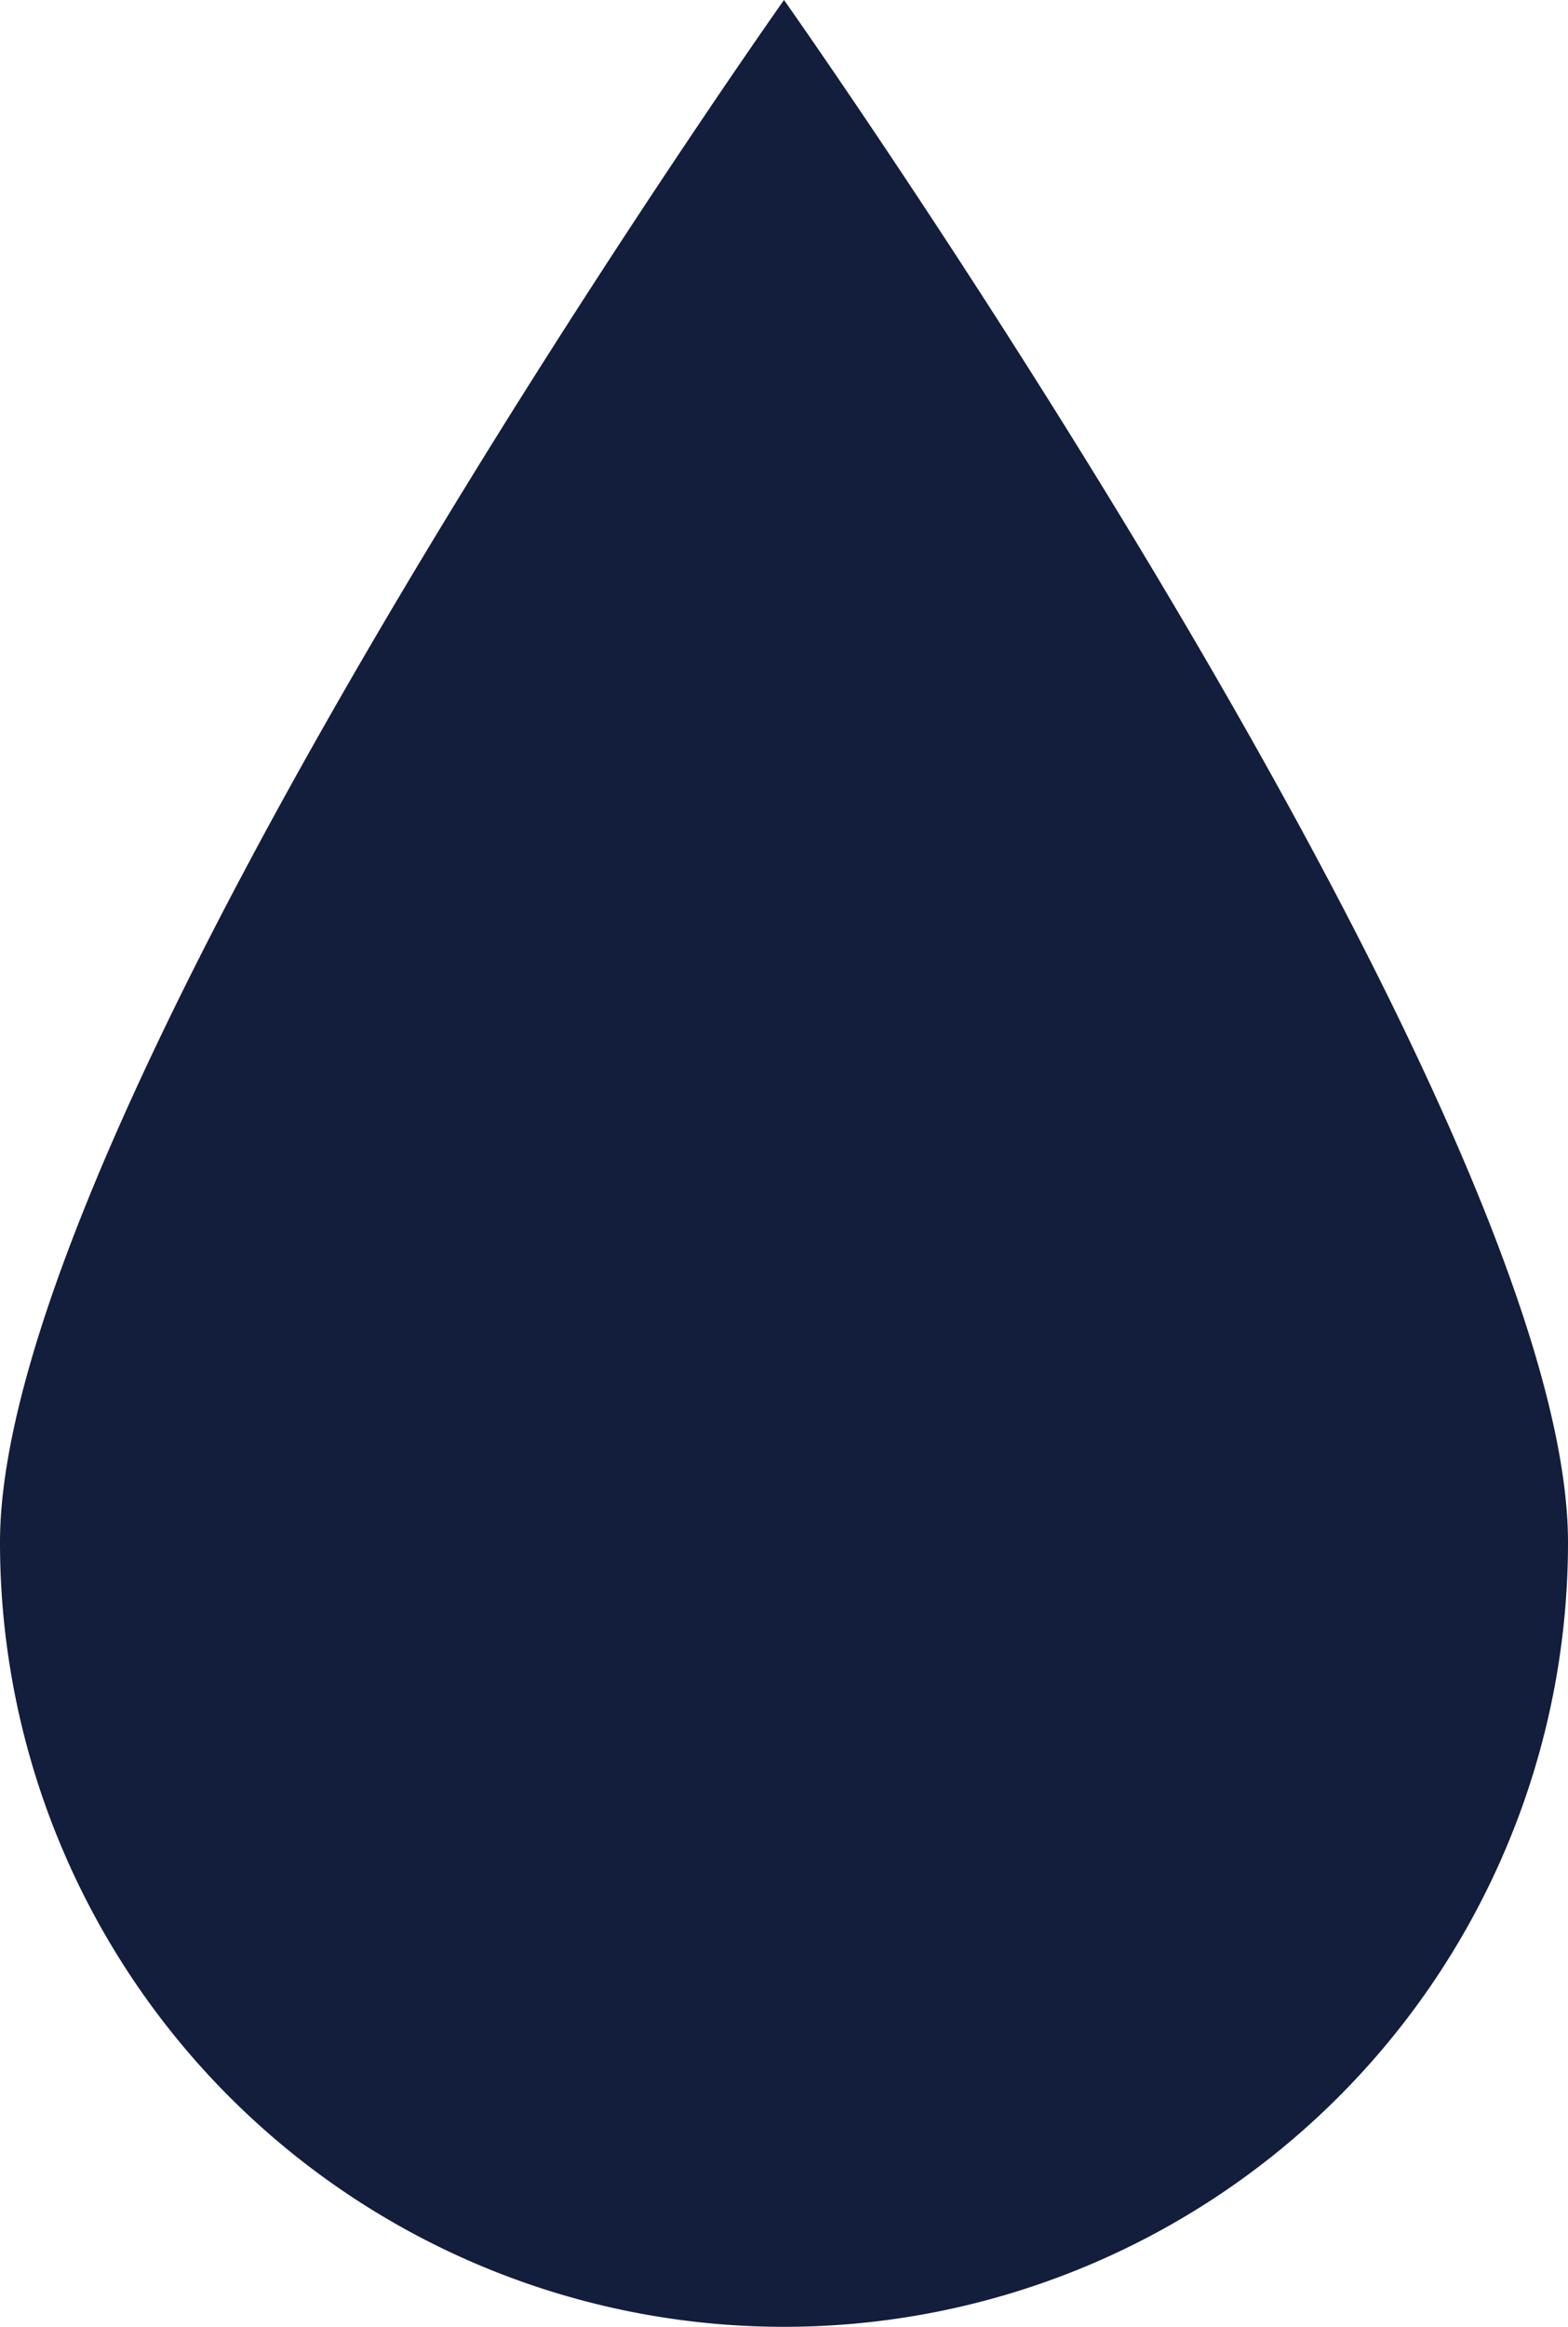
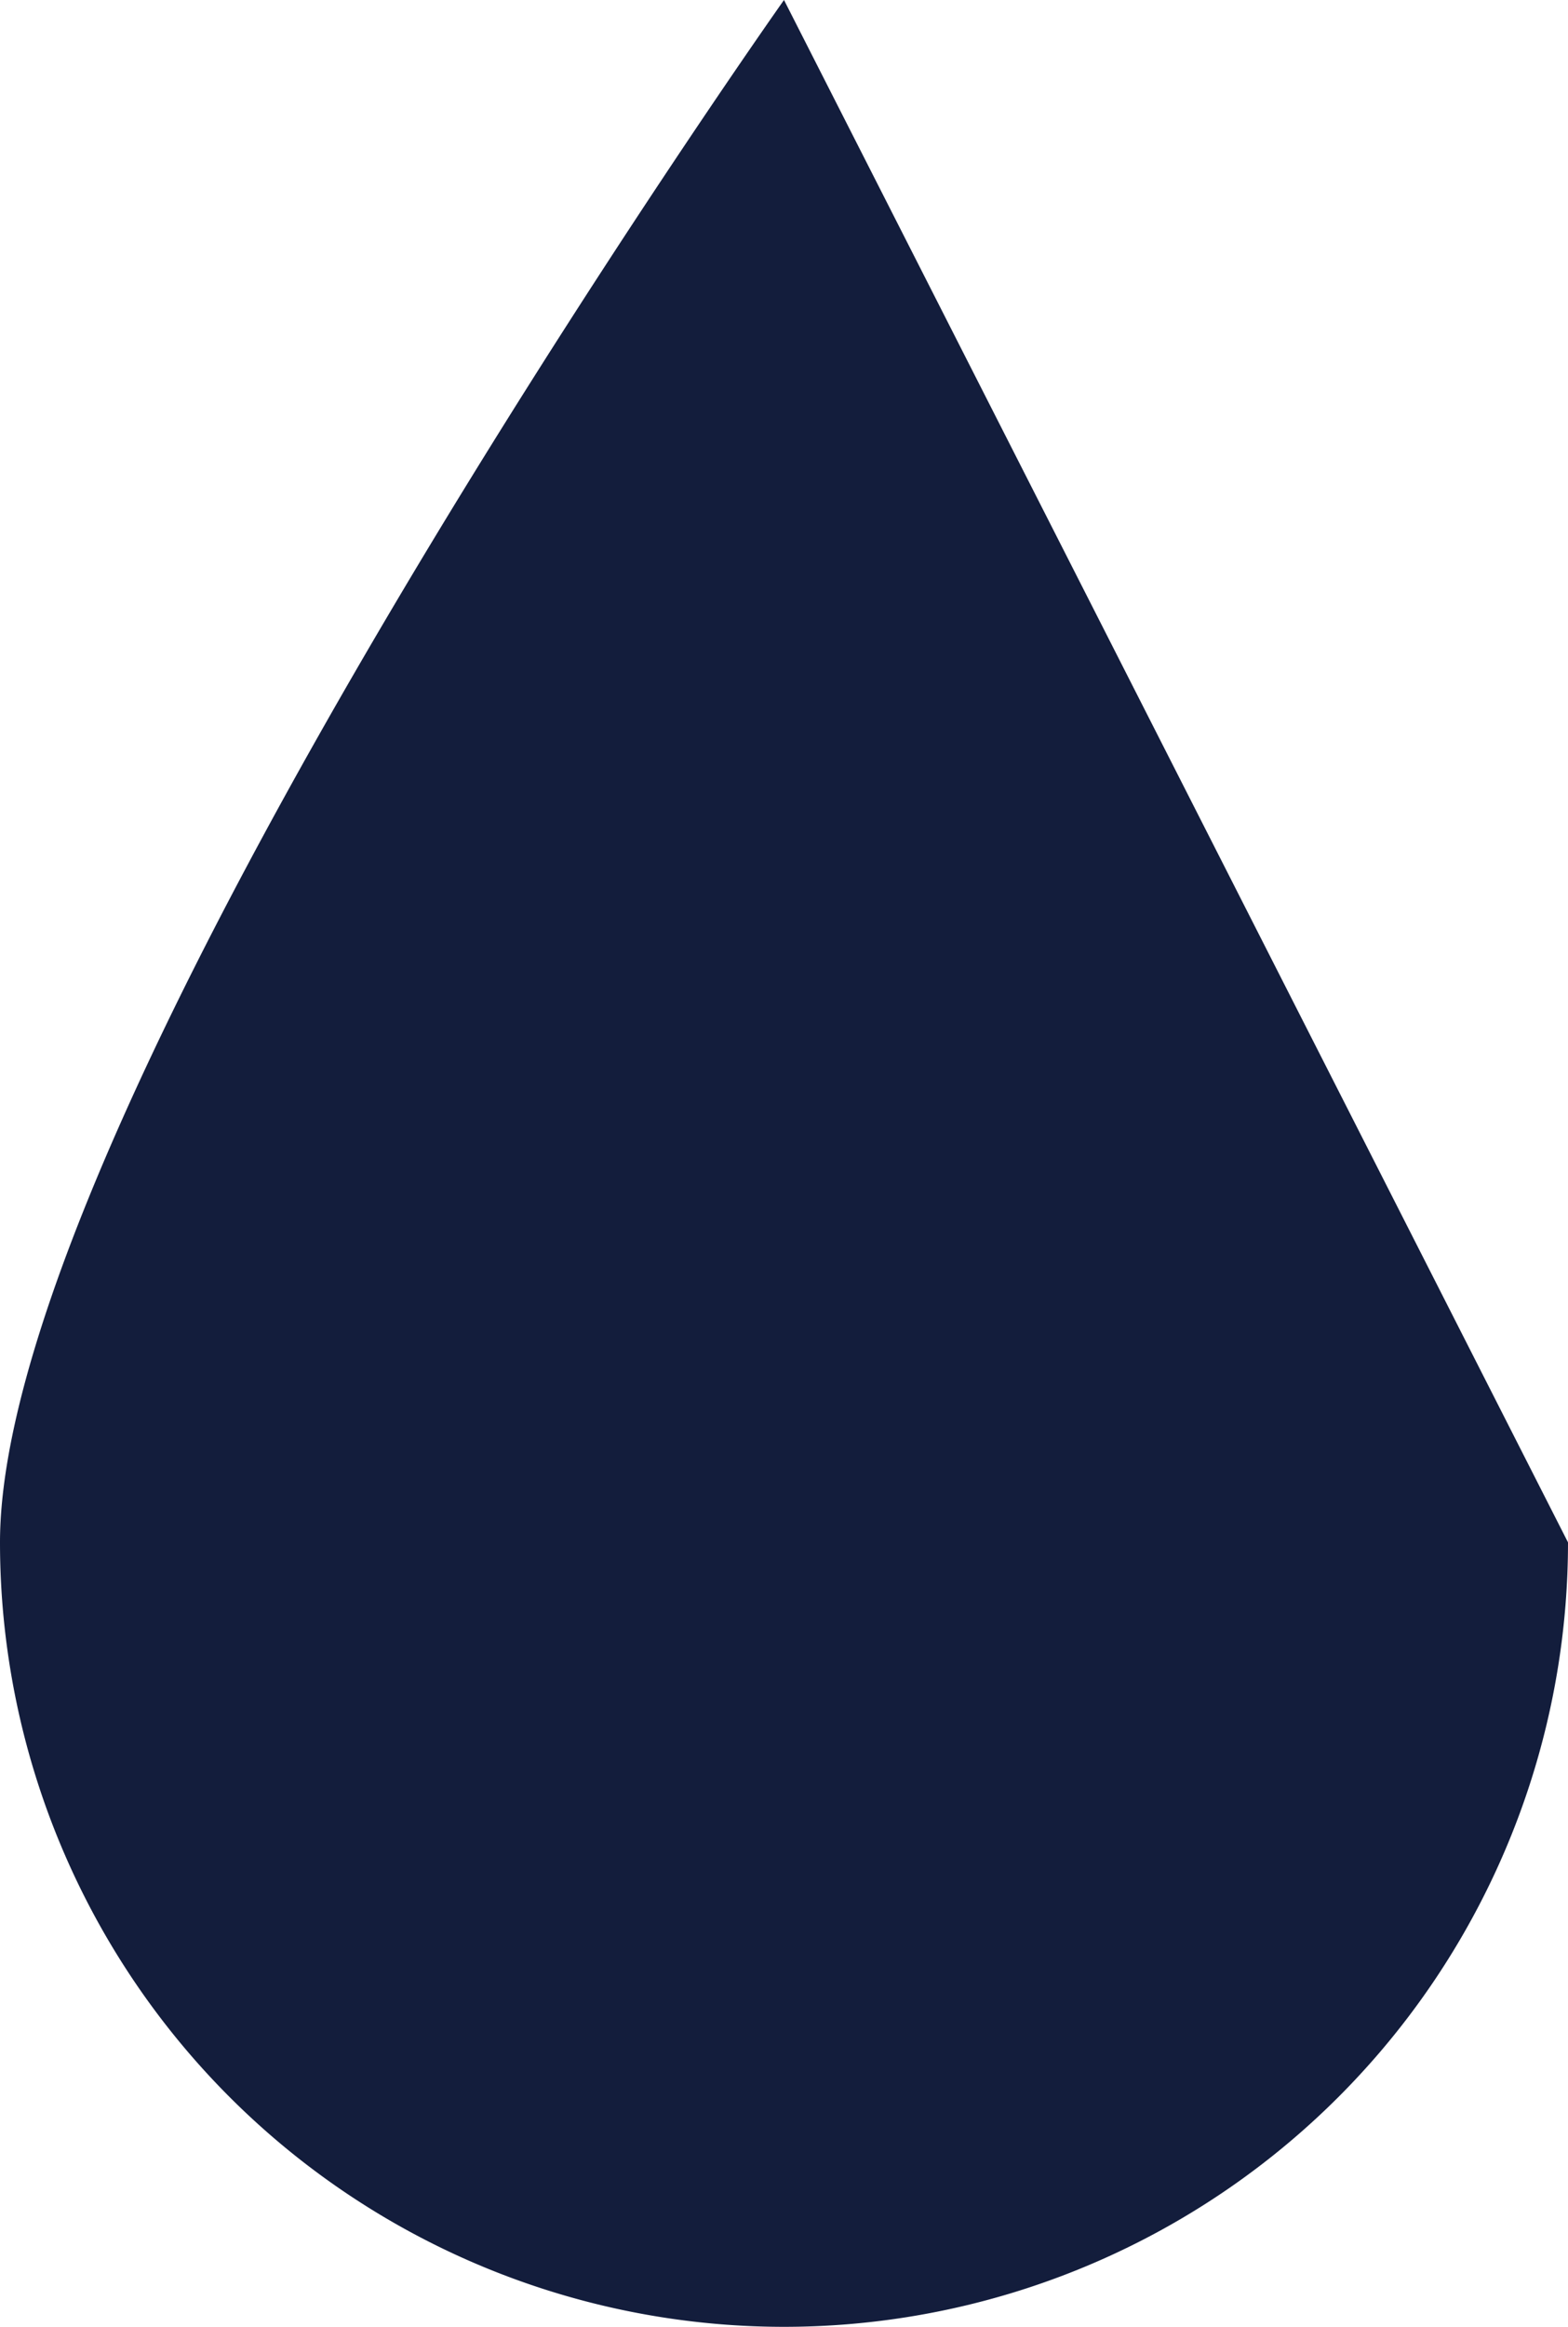
<svg xmlns="http://www.w3.org/2000/svg" width="20.228" height="30" viewBox="0 0 20.228 30">
-   <path id="EAU_standby" d="M364.205,154.167a10.114,10.114,0,1,1-20.228,0c0-5.586,10.114-19.886,10.114-19.886S364.205,148.581,364.205,154.167Z" transform="translate(-343.977 -134.281)" fill="#131d3c" />
+   <path id="EAU_standby" d="M364.205,154.167a10.114,10.114,0,1,1-20.228,0c0-5.586,10.114-19.886,10.114-19.886Z" transform="translate(-343.977 -134.281)" fill="#131d3c" />
</svg>